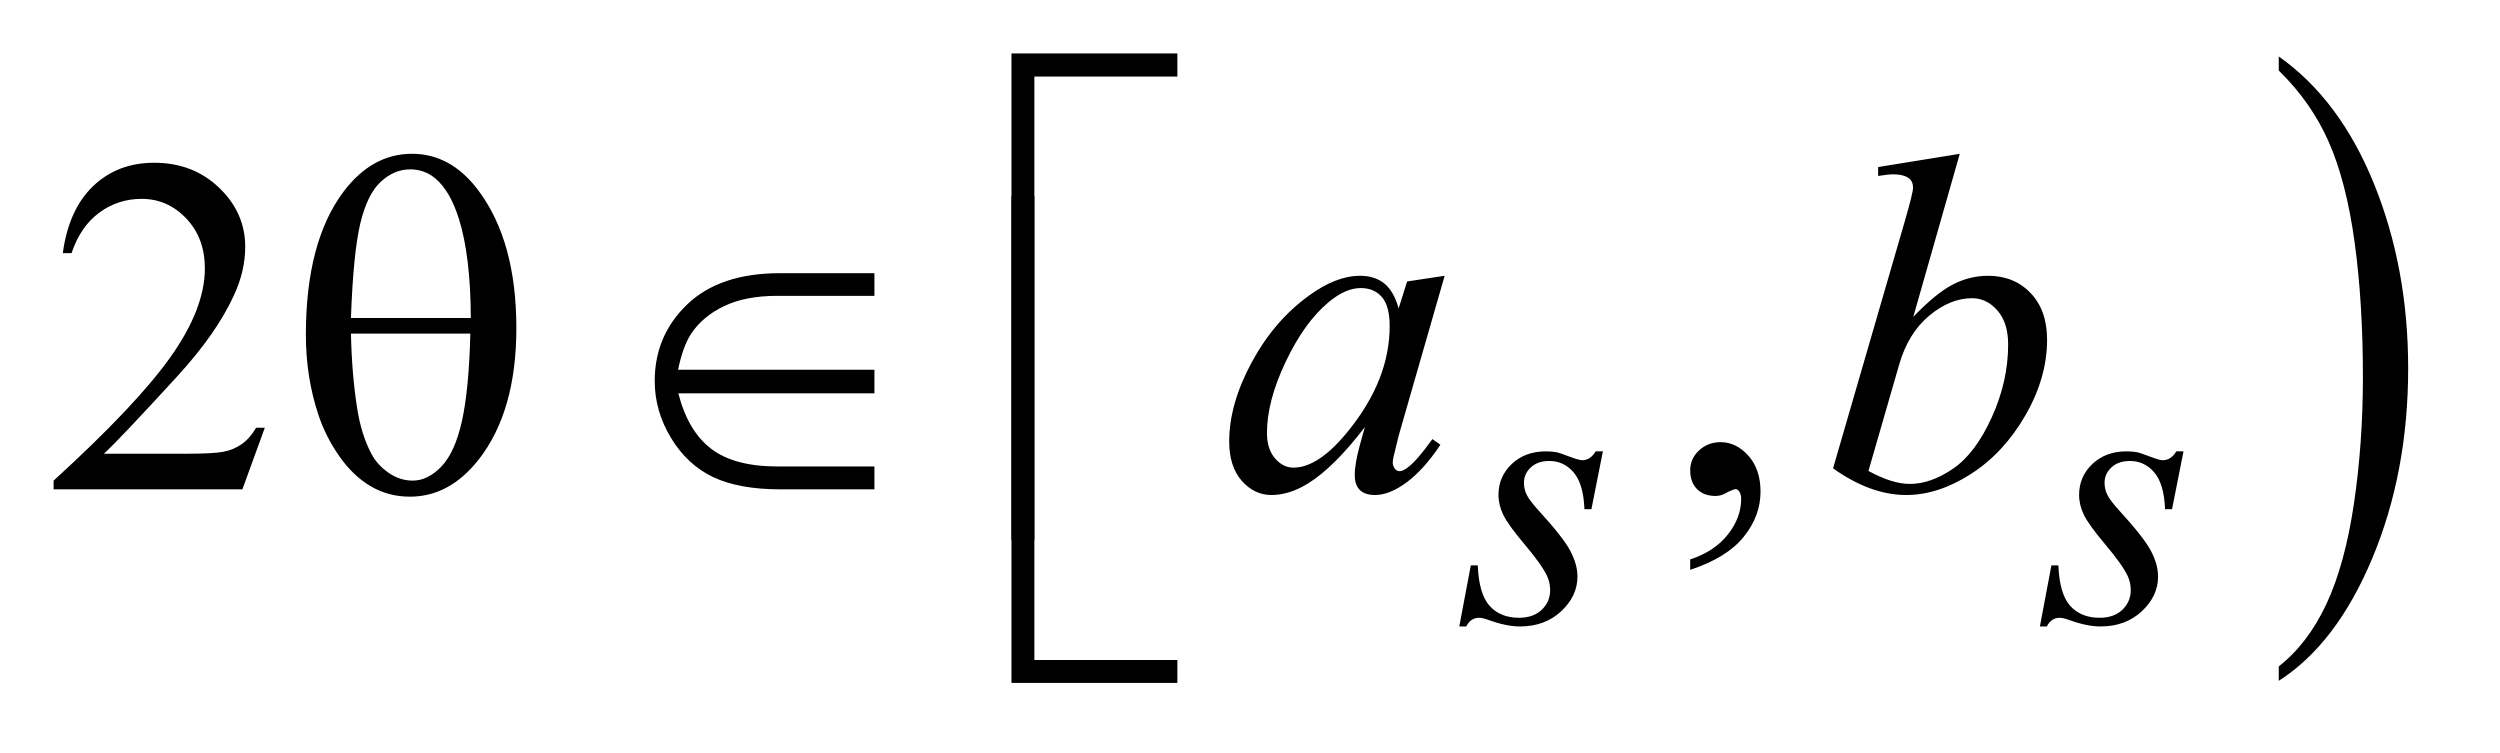
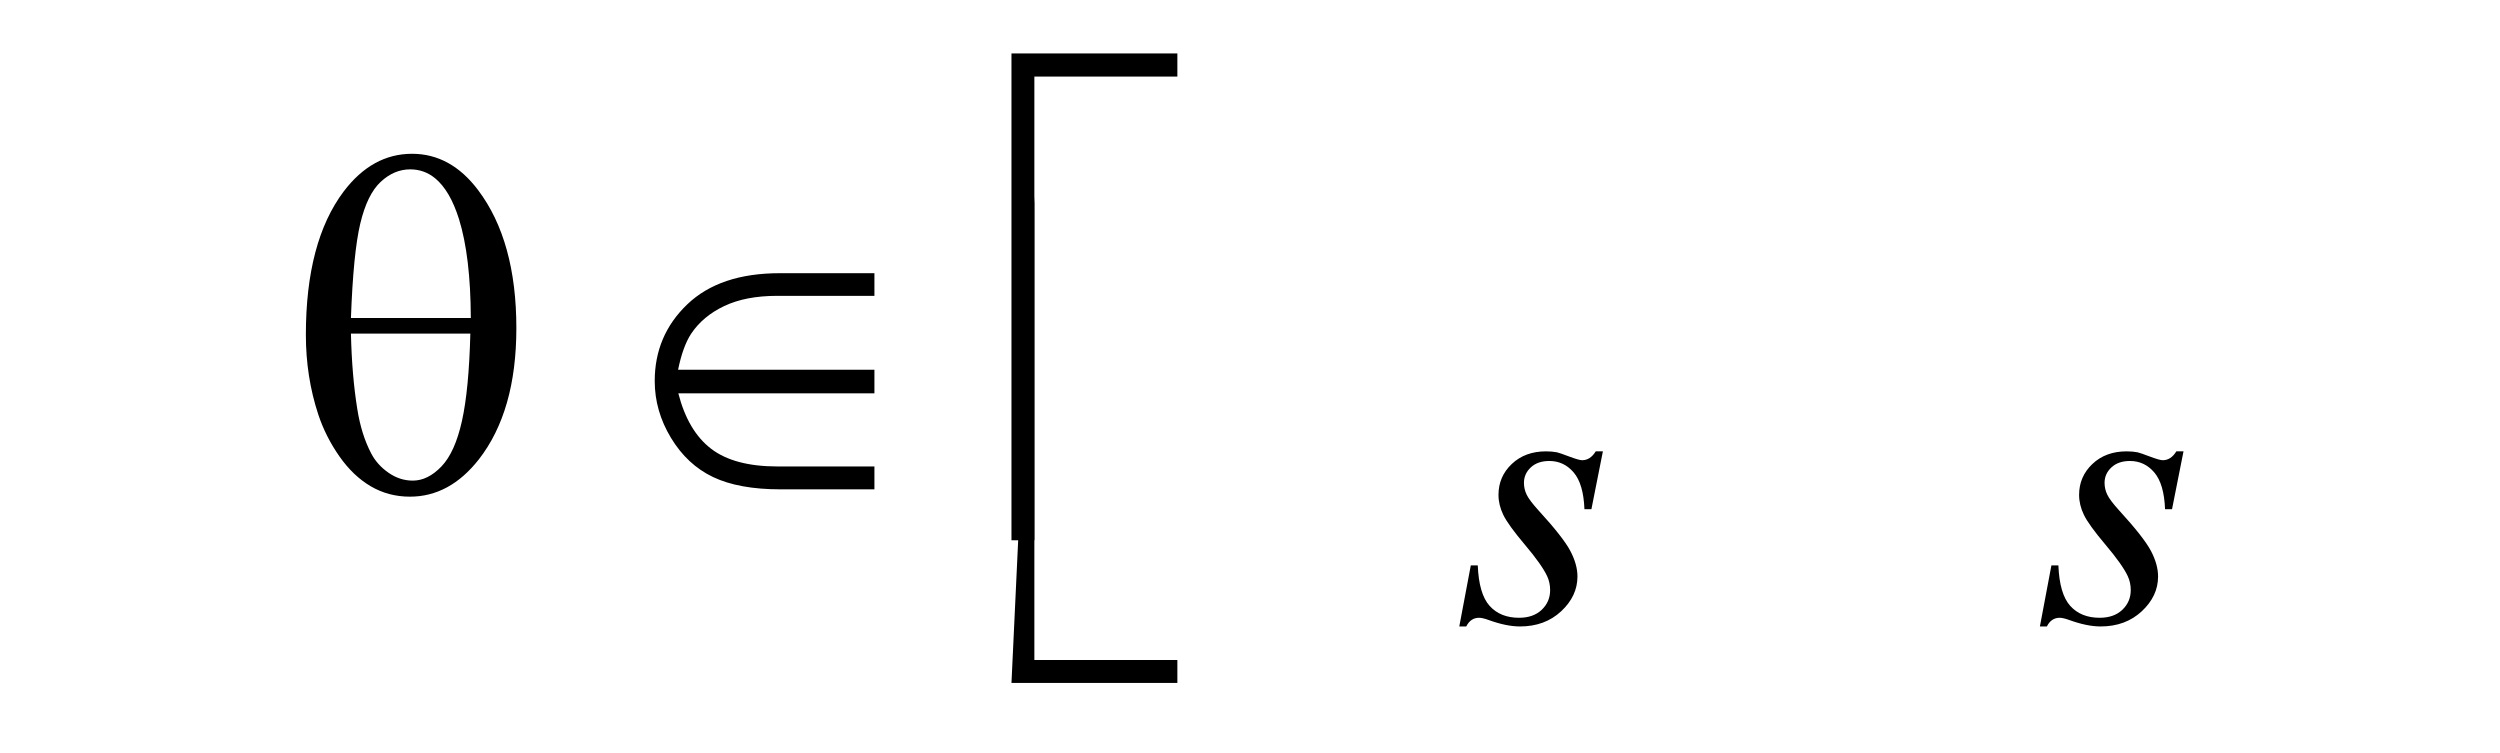
<svg xmlns="http://www.w3.org/2000/svg" stroke-dasharray="none" shape-rendering="auto" font-family="'Dialog'" text-rendering="auto" width="73" fill-opacity="1" color-interpolation="auto" color-rendering="auto" preserveAspectRatio="xMidYMid meet" font-size="12px" viewBox="0 0 73 22" fill="black" stroke="black" image-rendering="auto" stroke-miterlimit="10" stroke-linecap="square" stroke-linejoin="miter" font-style="normal" stroke-width="1" height="22" stroke-dashoffset="0" font-weight="normal" stroke-opacity="1">
  <defs id="genericDefs" />
  <g>
    <defs id="defs1">
      <clipPath clipPathUnits="userSpaceOnUse" id="clipPath1">
        <path d="M1.065 1.878 L46.978 1.878 L46.978 15.585 L1.065 15.585 L1.065 1.878 Z" />
      </clipPath>
      <clipPath clipPathUnits="userSpaceOnUse" id="clipPath2">
        <path d="M34.136 60.183 L34.136 499.536 L1505.707 499.536 L1505.707 60.183 Z" />
      </clipPath>
    </defs>
    <g transform="scale(1.576,1.576) translate(-1.065,-1.878) matrix(0.031,0,0,0.031,0,0)">
-       <path d="M1396.312 102.734 L1396.312 94.328 Q1432.875 120.141 1453.266 170.492 Q1473.656 220.844 1473.656 280.703 Q1473.656 342.969 1452.219 394.219 Q1430.781 445.469 1396.312 467.484 L1396.312 458.875 Q1413.688 445.266 1424.758 421.641 Q1435.828 398.016 1441.219 361.781 Q1446.609 325.547 1446.609 285.906 Q1446.609 241.469 1441.641 205.328 Q1436.672 169.188 1426.227 145.469 Q1415.781 121.75 1396.312 102.734 Z" stroke="none" clip-path="url(#clipPath2)" />
-     </g>
+       </g>
    <g transform="matrix(0.049,0,0,0.049,-1.678,-2.959)">
-       <path d="M192.047 315.297 L178.688 352 L66.188 352 L66.188 346.797 Q115.828 301.516 136.078 272.828 Q156.328 244.141 156.328 220.375 Q156.328 202.234 145.219 190.562 Q134.109 178.891 118.641 178.891 Q104.578 178.891 93.398 187.117 Q82.219 195.344 76.875 211.234 L71.672 211.234 Q75.188 185.219 89.742 171.297 Q104.297 157.375 126.094 157.375 Q149.297 157.375 164.836 172.281 Q180.375 187.188 180.375 207.438 Q180.375 221.922 173.625 236.406 Q163.219 259.188 139.875 284.641 Q104.859 322.891 96.141 330.766 L145.922 330.766 Q161.109 330.766 167.227 329.641 Q173.344 328.516 178.266 325.07 Q183.188 321.625 186.844 315.297 L192.047 315.297 ZM1041.469 399.953 L1041.469 393.766 Q1055.953 388.984 1063.898 378.93 Q1071.844 368.875 1071.844 357.625 Q1071.844 354.953 1070.578 353.125 Q1069.594 351.859 1068.609 351.859 Q1067.062 351.859 1061.859 354.672 Q1059.328 355.938 1056.516 355.938 Q1049.625 355.938 1045.547 351.859 Q1041.469 347.781 1041.469 340.609 Q1041.469 333.719 1046.742 328.797 Q1052.016 323.875 1059.609 323.875 Q1068.891 323.875 1076.133 331.961 Q1083.375 340.047 1083.375 353.406 Q1083.375 367.891 1073.32 380.336 Q1063.266 392.781 1041.469 399.953 Z" stroke="none" clip-path="url(#clipPath2)" />
-     </g>
+       </g>
    <g transform="matrix(0.049,0,0,0.049,-1.678,-2.959)">
      <path d="M989.438 329.359 L982.594 363.844 L978.438 363.844 Q977.875 348.797 972.039 341.945 Q966.203 335.094 957.547 335.094 Q950.578 335.094 946.484 338.914 Q942.391 342.734 942.391 348.125 Q942.391 351.828 944.016 355.195 Q945.641 358.562 951.141 364.625 Q965.75 380.578 970.016 388.664 Q974.281 396.75 974.281 403.938 Q974.281 415.609 964.57 424.656 Q954.859 433.703 940.031 433.703 Q931.938 433.703 921.391 429.875 Q917.688 428.531 915.656 428.531 Q910.609 428.531 908.016 433.703 L903.859 433.703 L910.719 397.312 L914.875 397.312 Q915.547 414.375 921.945 421.453 Q928.344 428.531 939.469 428.531 Q948 428.531 953 423.758 Q958 418.984 958 412.016 Q958 407.531 956.203 403.703 Q953.062 396.969 943.008 385.062 Q932.953 373.156 930.086 367.211 Q927.219 361.266 927.219 355.312 Q927.219 344.406 935.141 336.883 Q943.062 329.359 955.531 329.359 Q959.125 329.359 962.047 329.922 Q963.609 330.266 969.398 332.453 Q975.188 334.641 977.094 334.641 Q981.922 334.641 985.172 329.359 L989.438 329.359 ZM1335.438 329.359 L1328.594 363.844 L1324.438 363.844 Q1323.875 348.797 1318.039 341.945 Q1312.203 335.094 1303.547 335.094 Q1296.578 335.094 1292.484 338.914 Q1288.391 342.734 1288.391 348.125 Q1288.391 351.828 1290.016 355.195 Q1291.641 358.562 1297.141 364.625 Q1311.75 380.578 1316.016 388.664 Q1320.281 396.75 1320.281 403.938 Q1320.281 415.609 1310.57 424.656 Q1300.859 433.703 1286.031 433.703 Q1277.938 433.703 1267.391 429.875 Q1263.688 428.531 1261.656 428.531 Q1256.609 428.531 1254.016 433.703 L1249.859 433.703 L1256.719 397.312 L1260.875 397.312 Q1261.547 414.375 1267.945 421.453 Q1274.344 428.531 1285.469 428.531 Q1294 428.531 1299 423.758 Q1304 418.984 1304 412.016 Q1304 407.531 1302.203 403.703 Q1299.062 396.969 1289.008 385.062 Q1278.953 373.156 1276.086 367.211 Q1273.219 361.266 1273.219 355.312 Q1273.219 344.406 1281.141 336.883 Q1289.062 329.359 1301.531 329.359 Q1305.125 329.359 1308.047 329.922 Q1309.609 330.266 1315.398 332.453 Q1321.188 334.641 1323.094 334.641 Q1327.922 334.641 1331.172 329.359 L1335.438 329.359 Z" stroke="none" clip-path="url(#clipPath2)" />
    </g>
    <g transform="matrix(0.049,0,0,0.049,-1.678,-2.959)">
-       <path d="M895.141 224.734 L867.719 320.078 L864.625 332.875 Q864.203 334.703 864.203 335.969 Q864.203 338.219 865.609 339.906 Q866.734 341.172 868.422 341.172 Q870.25 341.172 873.203 338.922 Q878.688 334.844 887.828 322.047 L892.609 325.422 Q882.906 340.047 872.641 347.711 Q862.375 355.375 853.656 355.375 Q847.609 355.375 844.586 352.352 Q841.562 349.328 841.562 343.562 Q841.562 336.672 844.656 325.422 L847.609 314.875 Q829.188 338.922 813.719 348.484 Q802.609 355.375 791.922 355.375 Q781.656 355.375 774.203 346.867 Q766.75 338.359 766.75 323.453 Q766.75 301.094 780.18 276.273 Q793.609 251.453 814.281 236.547 Q830.453 224.734 844.797 224.734 Q853.375 224.734 859.07 229.234 Q864.766 233.734 867.719 244.141 L872.781 228.109 L895.141 224.734 ZM845.078 232.047 Q836.078 232.047 825.953 240.484 Q811.609 252.438 800.43 275.922 Q789.25 299.406 789.25 318.391 Q789.25 327.953 794.031 333.508 Q798.812 339.062 805 339.062 Q820.328 339.062 838.328 316.422 Q862.375 286.328 862.375 254.688 Q862.375 242.734 857.734 237.391 Q853.094 232.047 845.078 232.047 ZM1202.109 152.031 L1174.406 249.203 Q1187.906 235.141 1197.961 229.938 Q1208.016 224.734 1218.984 224.734 Q1234.453 224.734 1244.297 235 Q1254.141 245.266 1254.141 262.844 Q1254.141 285.484 1241.203 307.914 Q1228.266 330.344 1208.719 342.859 Q1189.172 355.375 1170.188 355.375 Q1148.953 355.375 1126.594 339.484 L1169.344 192.25 Q1174.266 175.234 1174.266 172.281 Q1174.266 168.625 1172.016 166.797 Q1168.781 164.266 1162.453 164.266 Q1159.5 164.266 1153.453 165.25 L1153.453 159.906 L1202.109 152.031 ZM1147.688 341.031 Q1161.75 348.766 1172.438 348.766 Q1184.812 348.766 1198.102 339.695 Q1211.391 330.625 1221.164 309.109 Q1230.938 287.594 1230.938 265.656 Q1230.938 252.719 1224.539 245.406 Q1218.141 238.094 1209.422 238.094 Q1196.344 238.094 1183.828 248.57 Q1171.312 259.047 1165.969 277.75 L1147.688 341.031 Z" stroke="none" clip-path="url(#clipPath2)" />
-     </g>
+       </g>
    <g transform="matrix(0.049,0,0,0.049,-1.678,-2.959)">
      <path d="M216.516 259.891 Q216.516 204.484 239.016 174.531 Q256.031 152.031 279.797 152.031 Q302.859 152.031 319.172 173.688 Q341.953 203.922 341.953 255.953 Q341.953 305.453 319.594 334.141 Q302.156 356.359 278.531 356.359 Q265.734 356.359 255.188 350.172 Q244.641 343.984 236.484 332.312 Q228.328 320.641 223.969 307.562 Q216.516 285.062 216.516 259.891 ZM314.812 249.906 Q314.672 213.203 307.781 190.984 Q302.438 173.969 293.578 166.656 Q287.109 161.312 278.672 161.312 Q269.109 161.312 261.094 168.766 Q253.078 176.219 248.93 193.656 Q244.781 211.094 243.375 249.906 L314.812 249.906 ZM243.375 259.188 Q243.938 284.219 247.172 304.188 Q249.562 319.375 255.469 330.625 Q258.984 337.375 265.734 342.086 Q272.484 346.797 280.219 346.797 Q289.219 346.797 297.305 338.359 Q305.391 329.922 309.539 311.219 Q313.688 292.516 314.531 259.188 L243.375 259.188 ZM555.328 223.188 L555.328 236.688 L497.25 236.688 Q478.688 236.688 465.891 242.734 Q453.094 248.781 446.062 259.328 Q441.141 266.922 438.328 280.703 L555.328 280.703 L555.328 294.766 L438.469 294.766 Q444.234 317.266 458.016 327.812 Q471.797 338.359 497.531 338.359 L555.328 338.359 L555.328 352 L499.359 352 Q474.609 352 459.211 344.688 Q443.812 337.375 434.109 321.344 Q424.406 305.312 424.406 287.453 Q424.406 260.312 443.812 241.75 Q463.219 223.188 498.938 223.188 L555.328 223.188 Z" stroke="none" clip-path="url(#clipPath2)" />
    </g>
    <g transform="matrix(0.049,0,0,0.049,-1.678,-2.959)">
      <path d="M650.641 382.344 L637 382.344 L637 92.234 L735.859 92.234 L735.859 106.016 L650.641 106.016 L650.641 382.344 Z" stroke="none" clip-path="url(#clipPath2)" />
    </g>
    <g transform="matrix(0.049,0,0,0.049,-1.678,-2.959)">
-       <path d="M735.859 467.344 L637 467.344 L637 177.234 L650.641 177.234 L650.641 453.703 L735.859 453.703 L735.859 467.344 Z" stroke="none" clip-path="url(#clipPath2)" />
+       <path d="M735.859 467.344 L637 467.344 L650.641 177.234 L650.641 453.703 L735.859 453.703 L735.859 467.344 Z" stroke="none" clip-path="url(#clipPath2)" />
    </g>
  </g>
</svg>